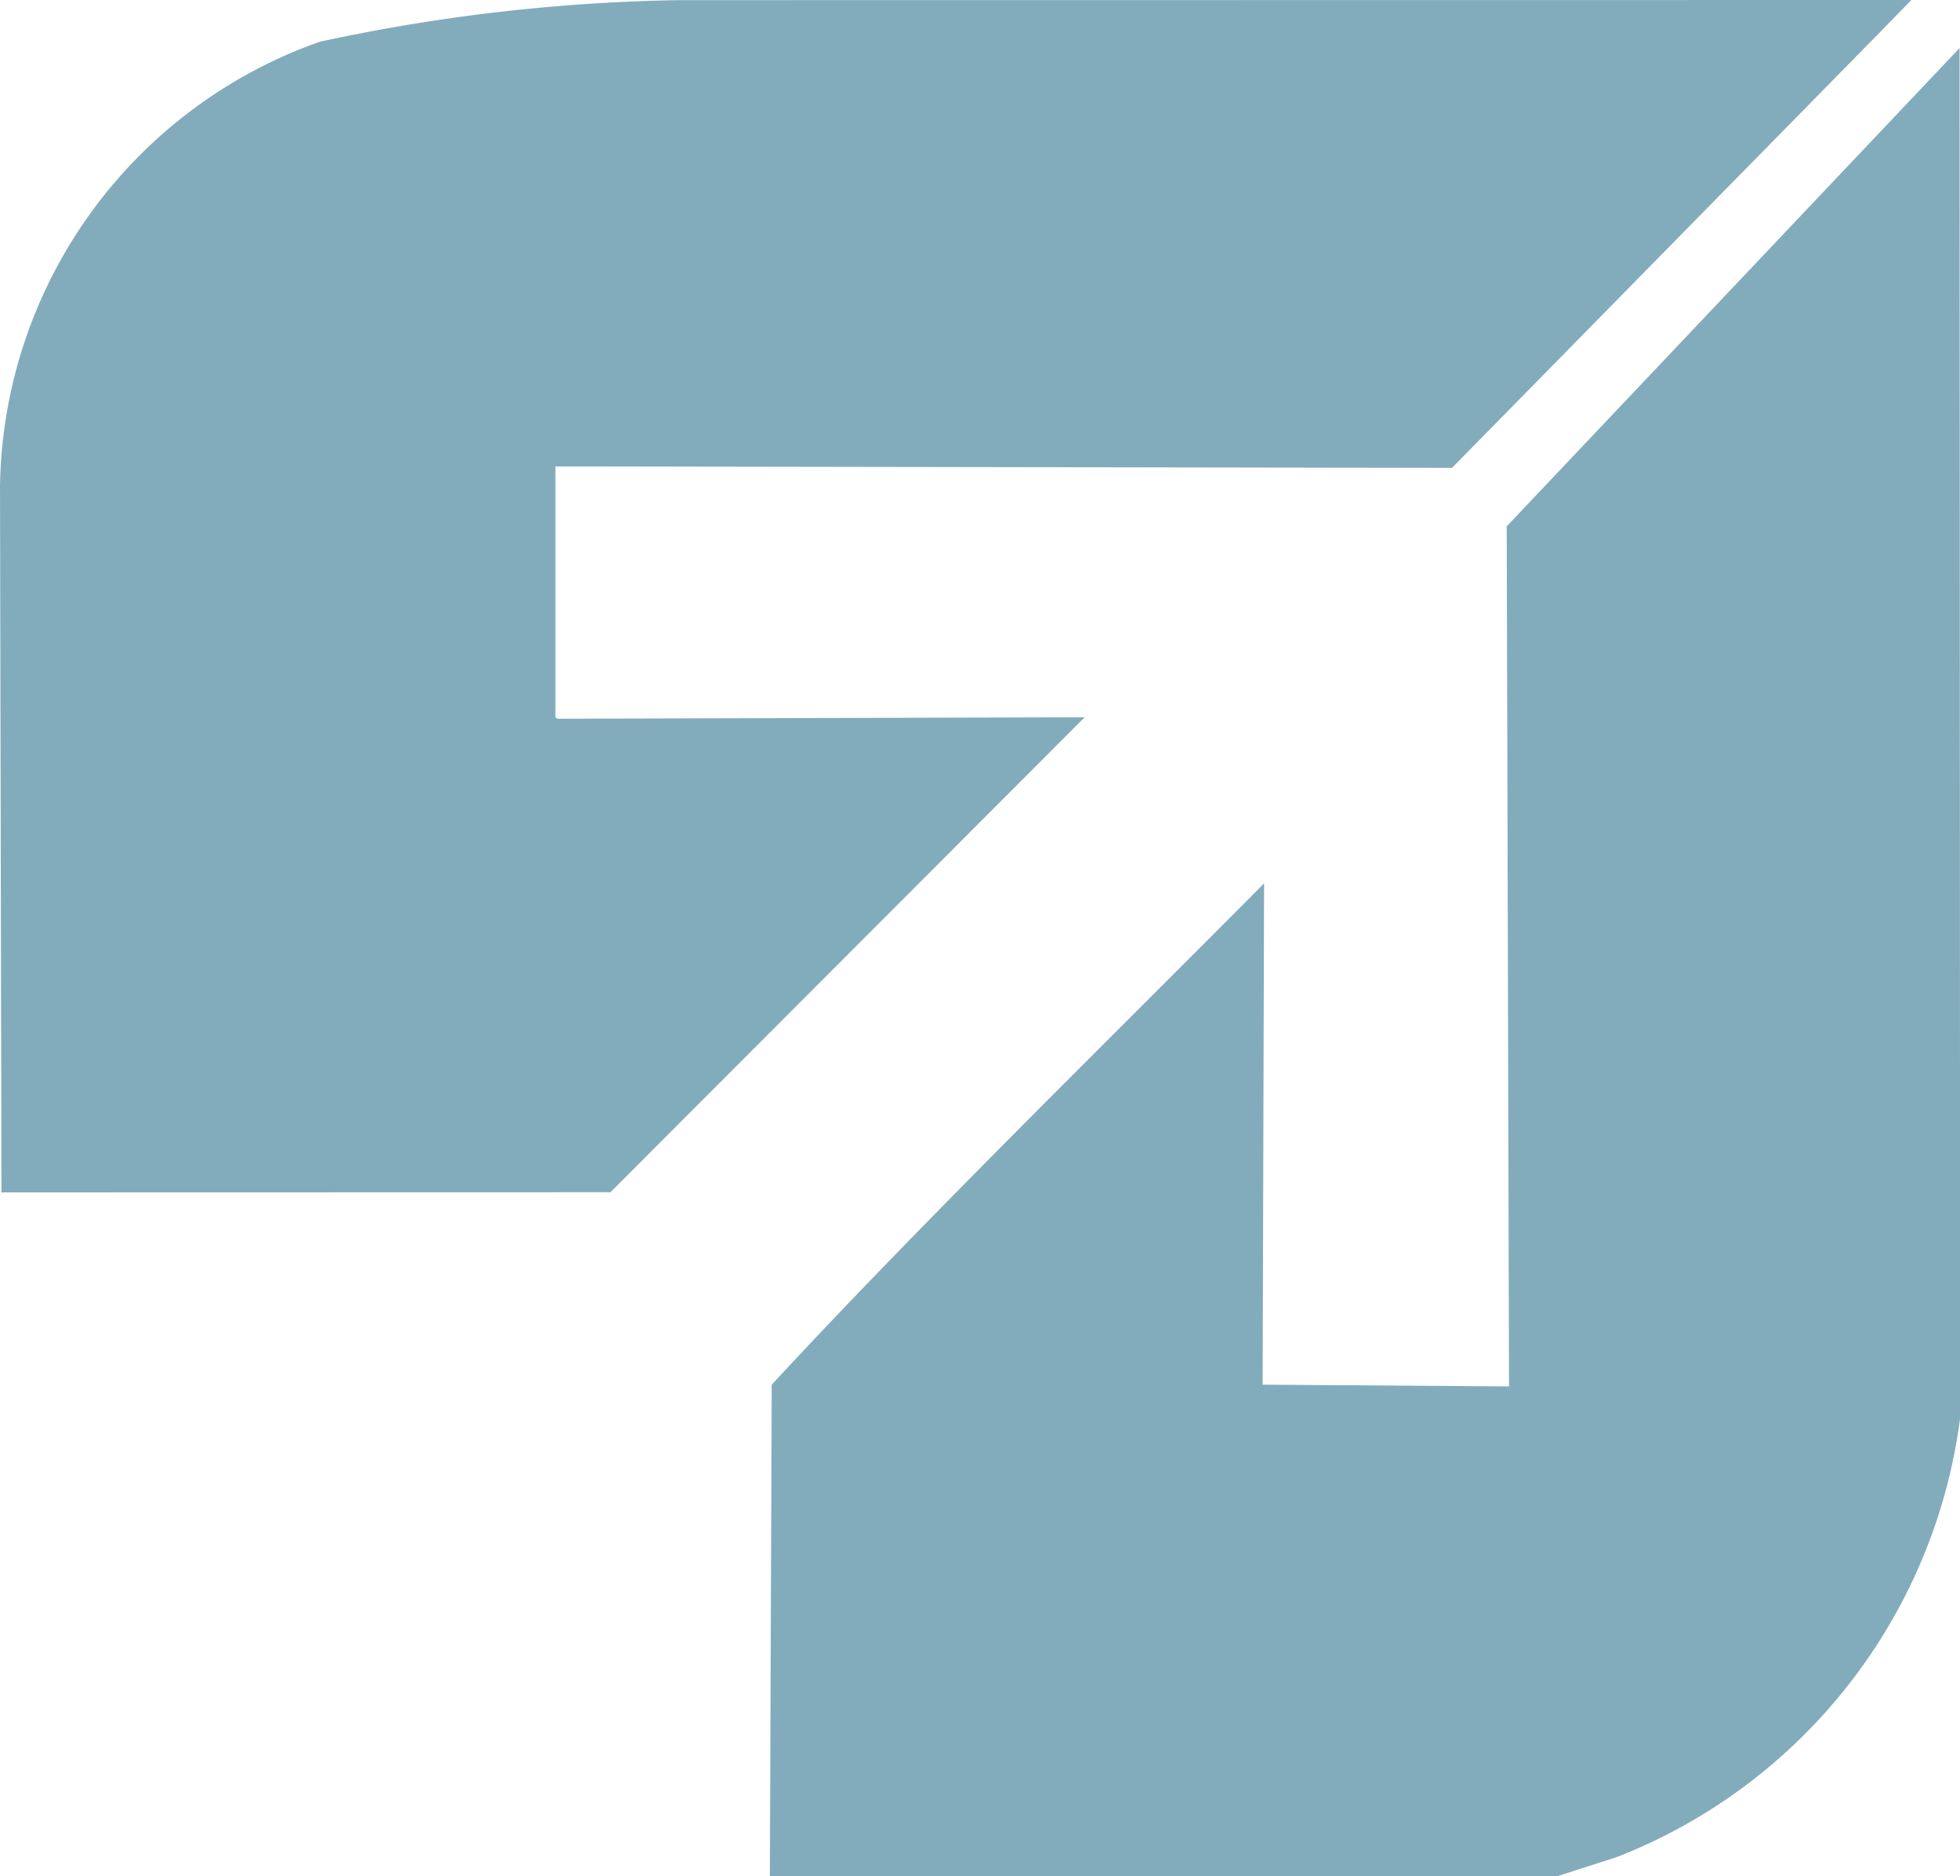
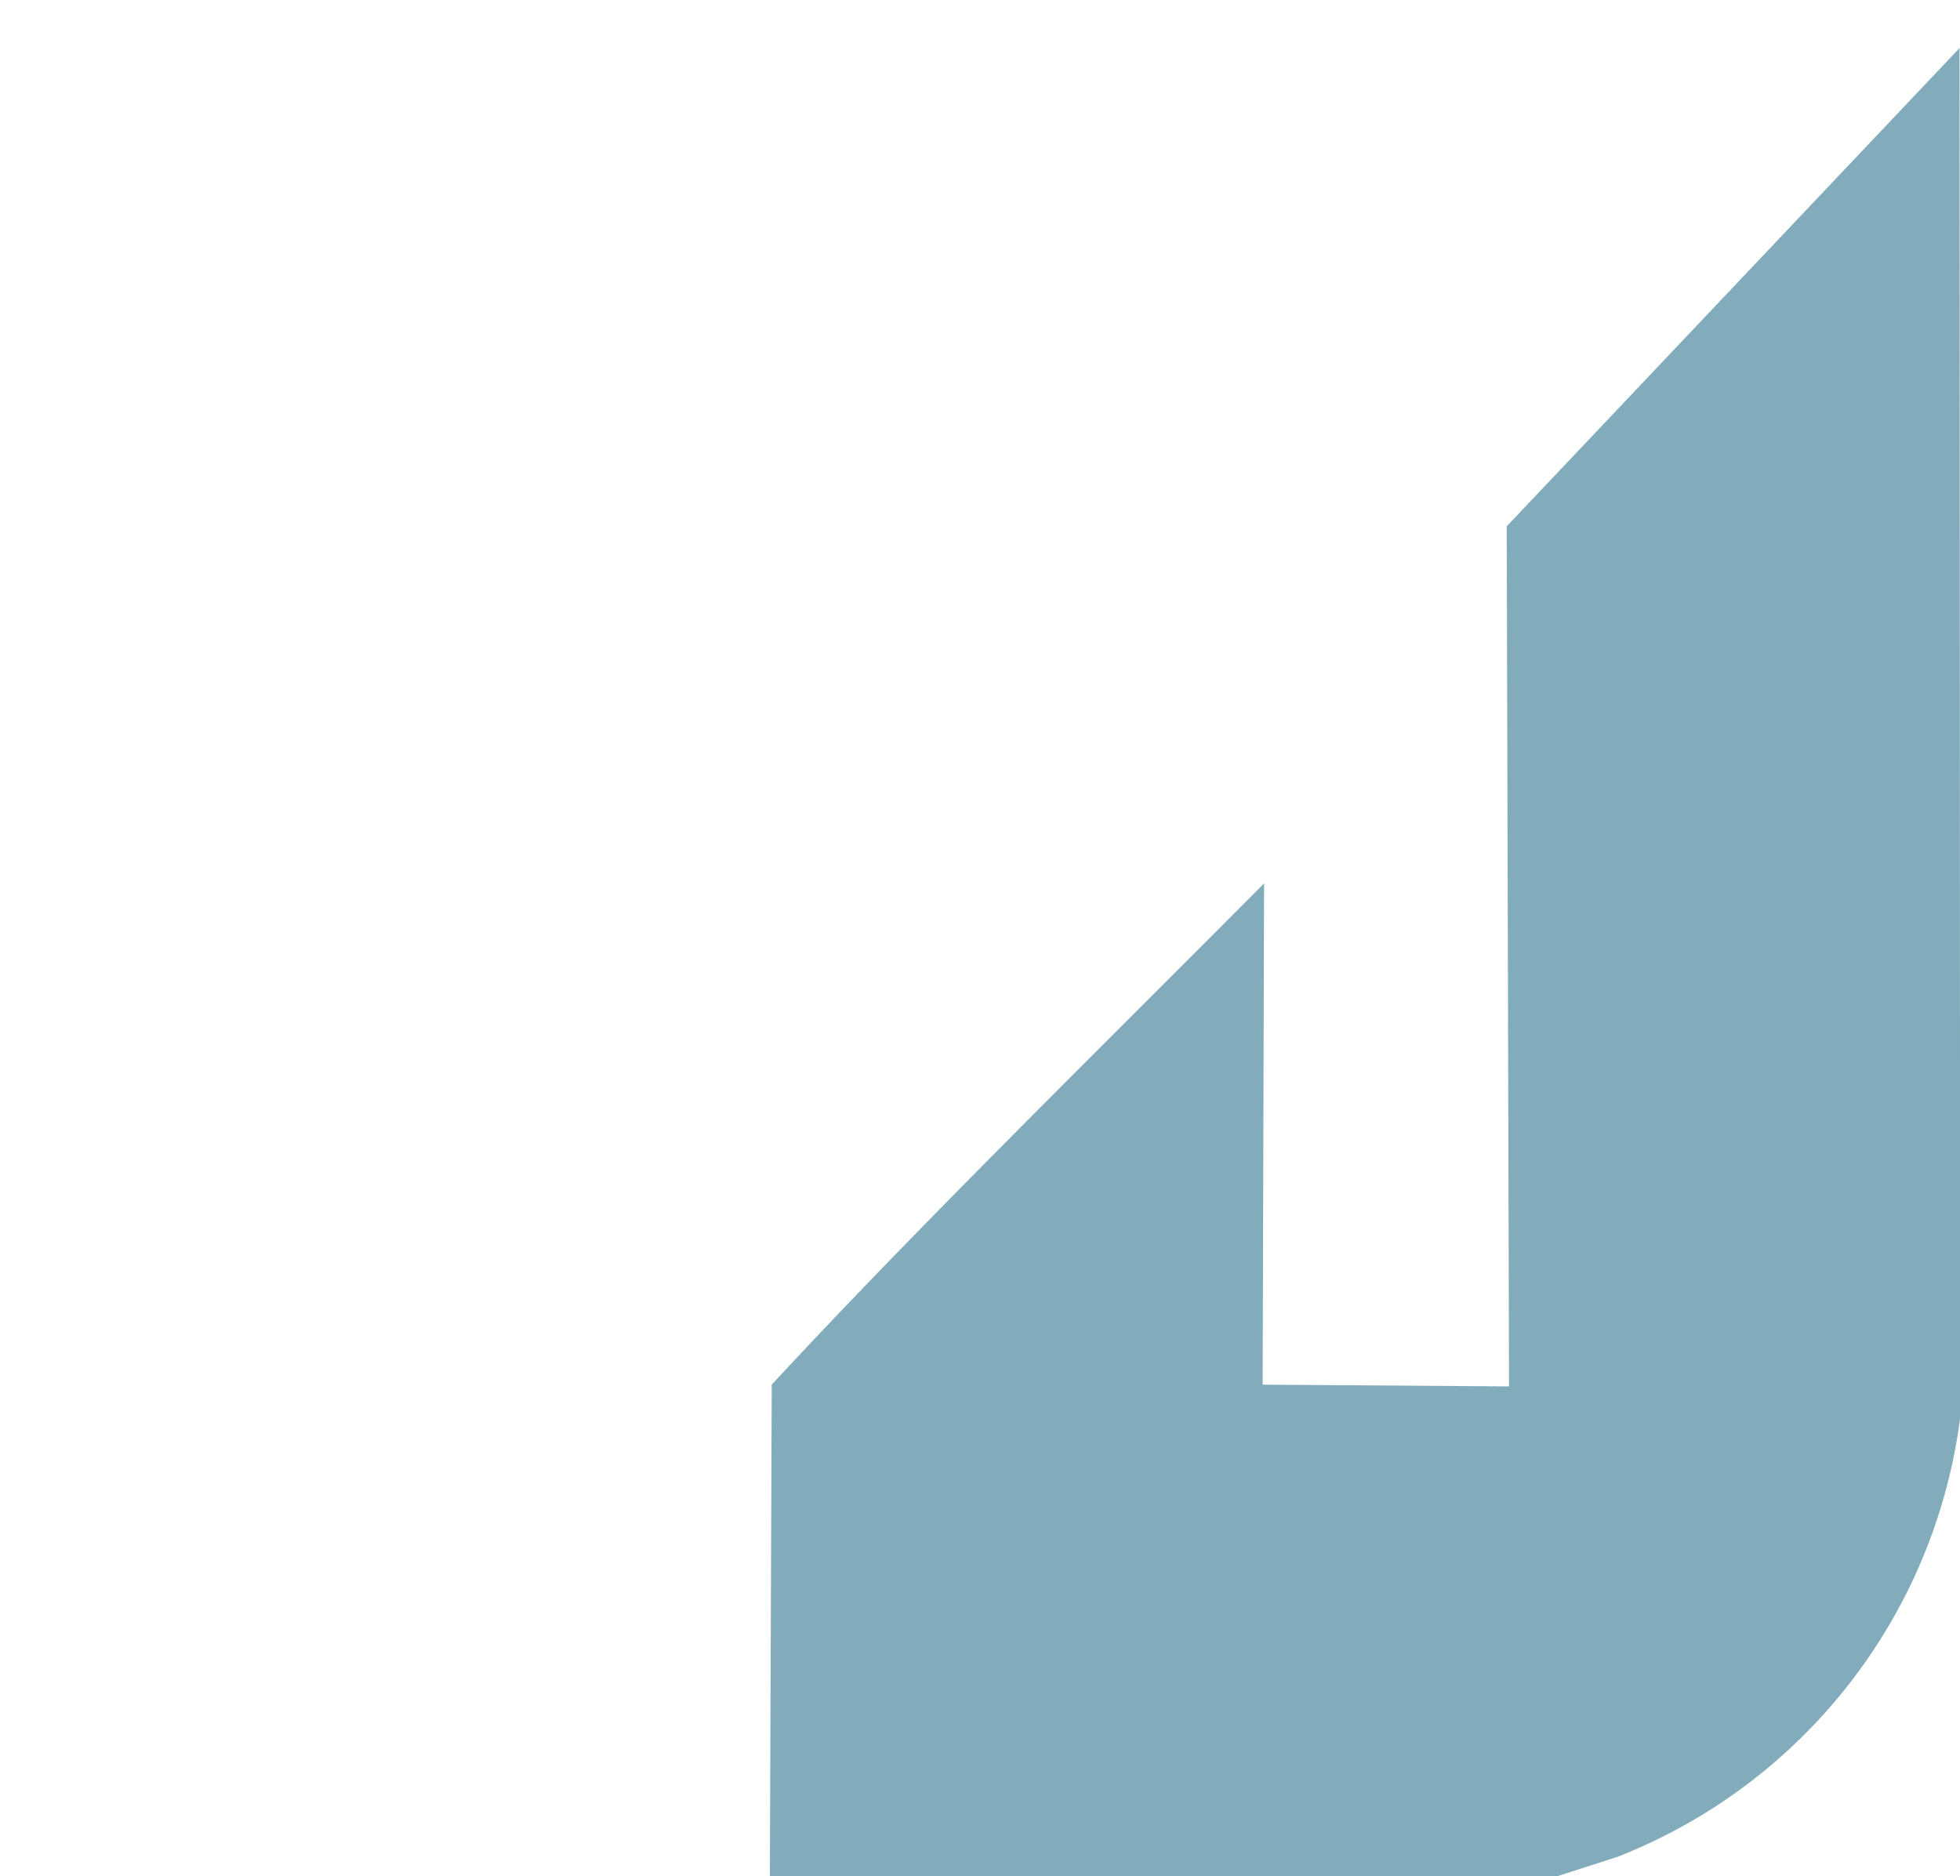
<svg xmlns="http://www.w3.org/2000/svg" viewBox="0 0 13.547 12.969">
  <defs>
    <style>.a{opacity:0.5;}.b{fill:#065979;}</style>
  </defs>
  <g class="a">
    <path class="b" d="M10.43,9.583l-.016-5.945,3.13-3.306.004,9.469a3.78,3.78,0,0,1-2.369,3.034l-.416.134H5.321l.013-3.398c1.003-1.085,2.309-2.363,3.403-3.465l-.01,3.465,1.703.012Z" />
-     <path class="b" d="M4.686.001a12.67,12.67,0,0,0-2.474.287A3.31,3.31,0,0,0,0,3.358L.01,8.242l4.209-.001L7.497,4.958l-3.644.01-.014-.009V3.224l6.197.01L12.971.246,13.211,0,4.686.001Z" />
  </g>
</svg>